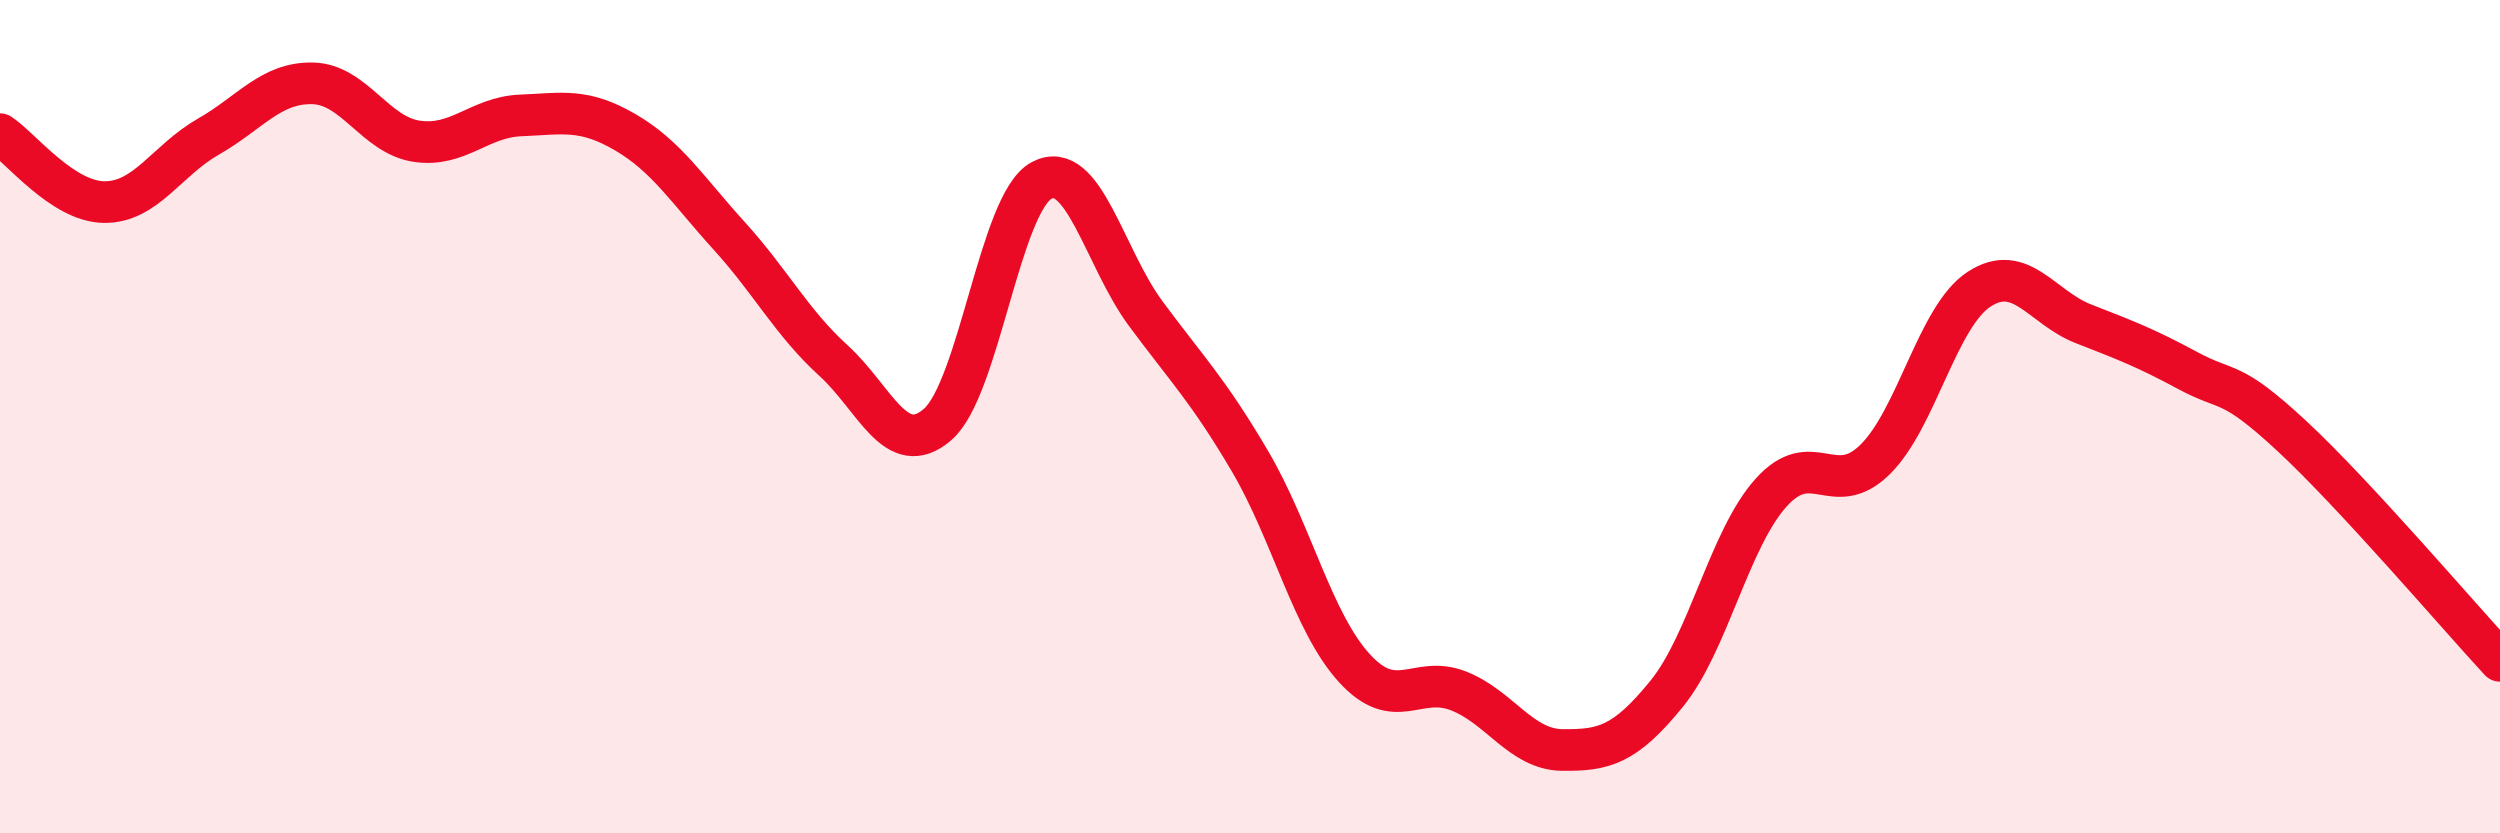
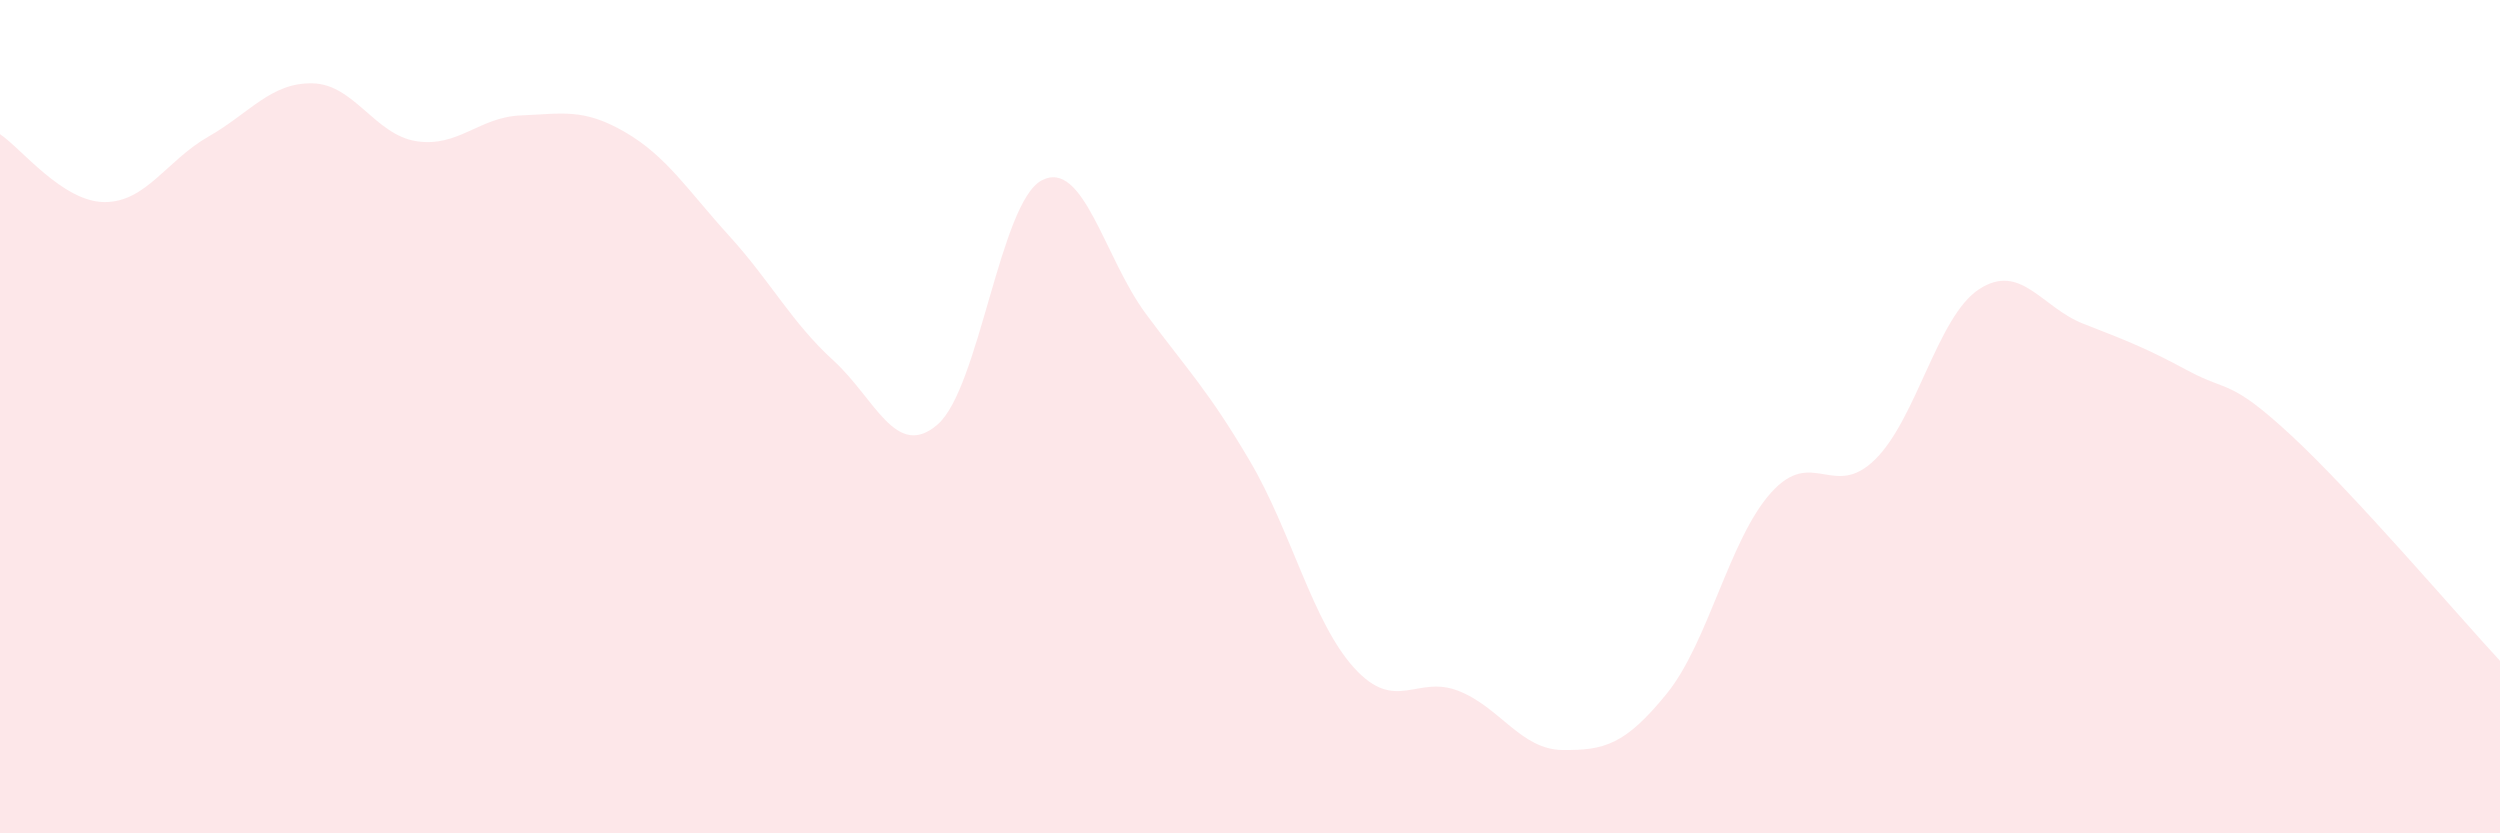
<svg xmlns="http://www.w3.org/2000/svg" width="60" height="20" viewBox="0 0 60 20">
  <path d="M 0,3.22 C 0.5,3.55 1.5,4.84 2.5,4.85 C 3.5,4.86 4,3.85 5,3.28 C 6,2.71 6.5,1.98 7.5,2 C 8.5,2.02 9,3.24 10,3.39 C 11,3.54 11.5,2.81 12.5,2.77 C 13.5,2.73 14,2.59 15,3.17 C 16,3.75 16.5,4.56 17.5,5.66 C 18.5,6.76 19,7.74 20,8.65 C 21,9.56 21.5,11.05 22.5,10.19 C 23.5,9.33 24,4.86 25,4.33 C 26,3.8 26.5,6.18 27.5,7.53 C 28.5,8.88 29,9.37 30,11.07 C 31,12.77 31.5,14.93 32.5,16.03 C 33.5,17.13 34,16.19 35,16.58 C 36,16.97 36.5,17.99 37.5,18 C 38.5,18.01 39,17.88 40,16.65 C 41,15.42 41.5,12.95 42.5,11.83 C 43.5,10.71 44,12.01 45,11.03 C 46,10.05 46.5,7.59 47.5,6.94 C 48.5,6.29 49,7.38 50,7.77 C 51,8.16 51.5,8.35 52.5,8.89 C 53.5,9.43 53.5,9.07 55,10.46 C 56.5,11.85 59,14.78 60,15.86L60 20L0 20Z" fill="#EB0A25" opacity="0.1" stroke-linecap="round" stroke-linejoin="round" />
-   <path d="M 0,3.22 C 0.5,3.55 1.5,4.84 2.5,4.85 C 3.5,4.86 4,3.85 5,3.28 C 6,2.71 6.5,1.98 7.5,2 C 8.5,2.02 9,3.24 10,3.39 C 11,3.54 11.5,2.81 12.5,2.77 C 13.5,2.73 14,2.59 15,3.17 C 16,3.75 16.5,4.56 17.5,5.66 C 18.5,6.76 19,7.74 20,8.65 C 21,9.56 21.5,11.05 22.5,10.19 C 23.5,9.33 24,4.86 25,4.33 C 26,3.8 26.5,6.18 27.5,7.53 C 28.5,8.88 29,9.37 30,11.07 C 31,12.77 31.5,14.93 32.5,16.03 C 33.5,17.13 34,16.19 35,16.58 C 36,16.97 36.5,17.99 37.5,18 C 38.5,18.01 39,17.88 40,16.65 C 41,15.42 41.5,12.95 42.5,11.83 C 43.5,10.71 44,12.01 45,11.03 C 46,10.05 46.5,7.59 47.5,6.94 C 48.5,6.29 49,7.38 50,7.77 C 51,8.16 51.5,8.35 52.5,8.89 C 53.5,9.43 53.5,9.07 55,10.46 C 56.5,11.85 59,14.78 60,15.86" stroke="#EB0A25" stroke-width="1" fill="none" stroke-linecap="round" stroke-linejoin="round" />
</svg>